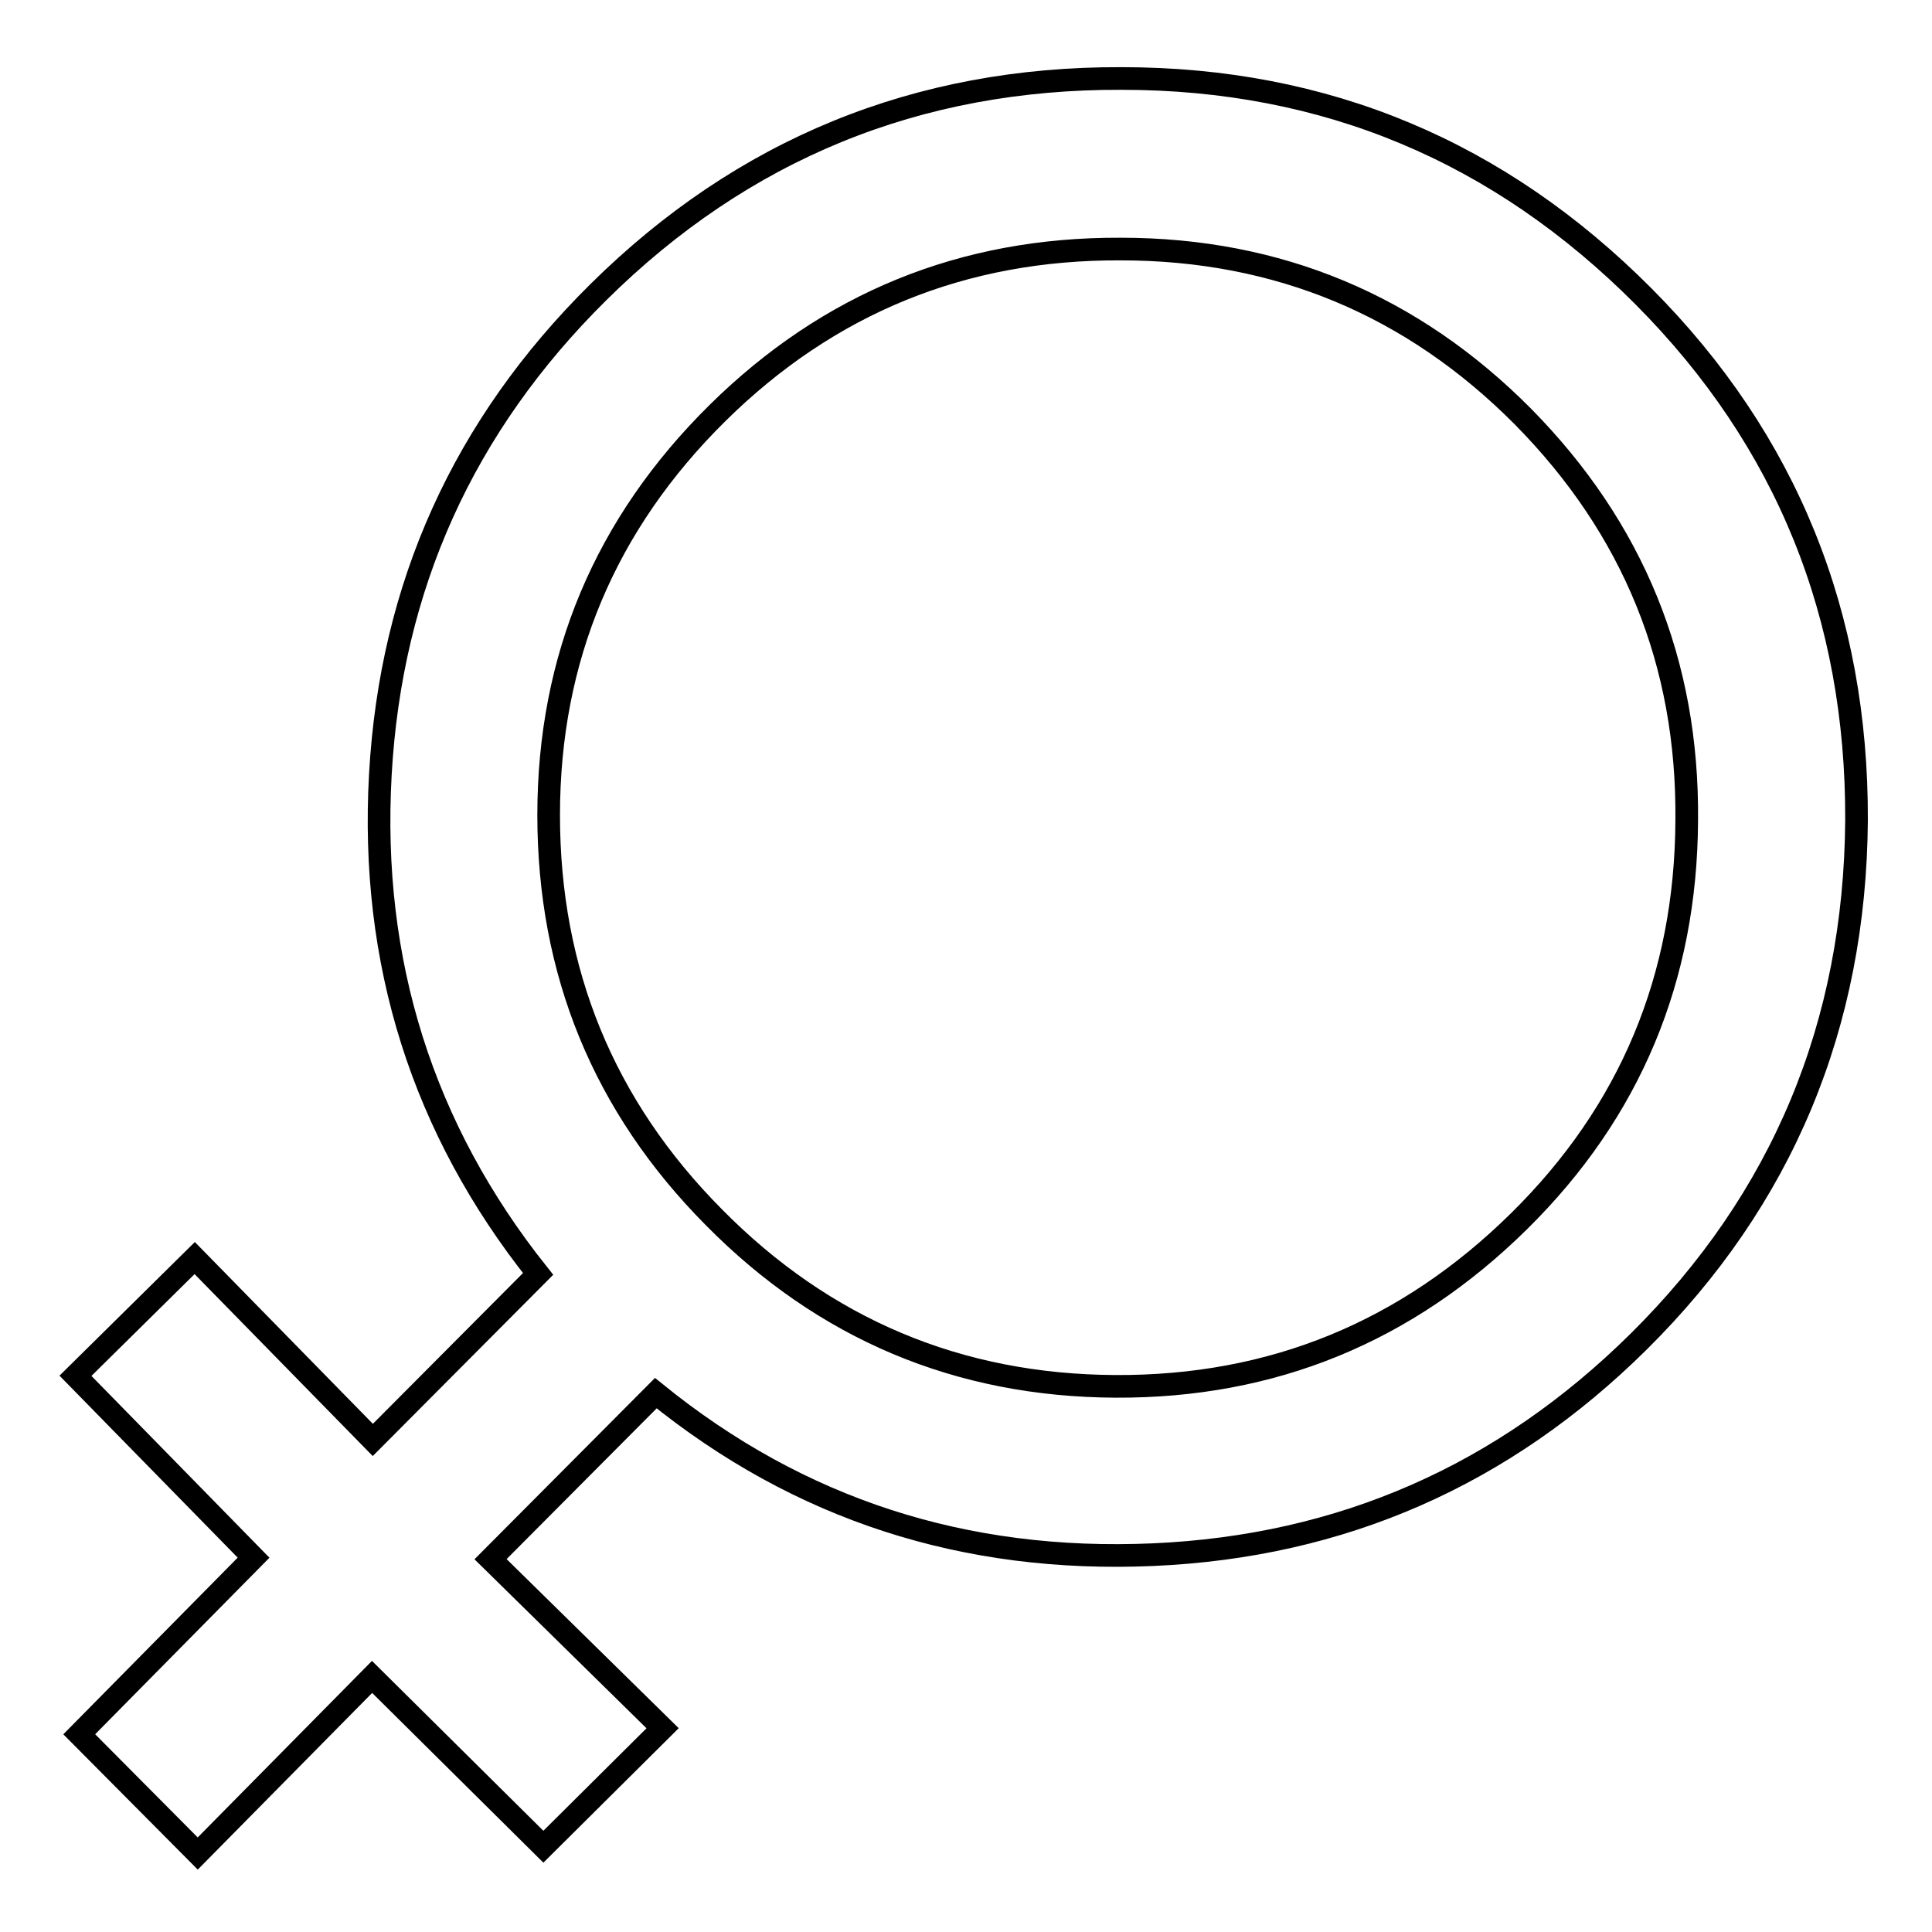
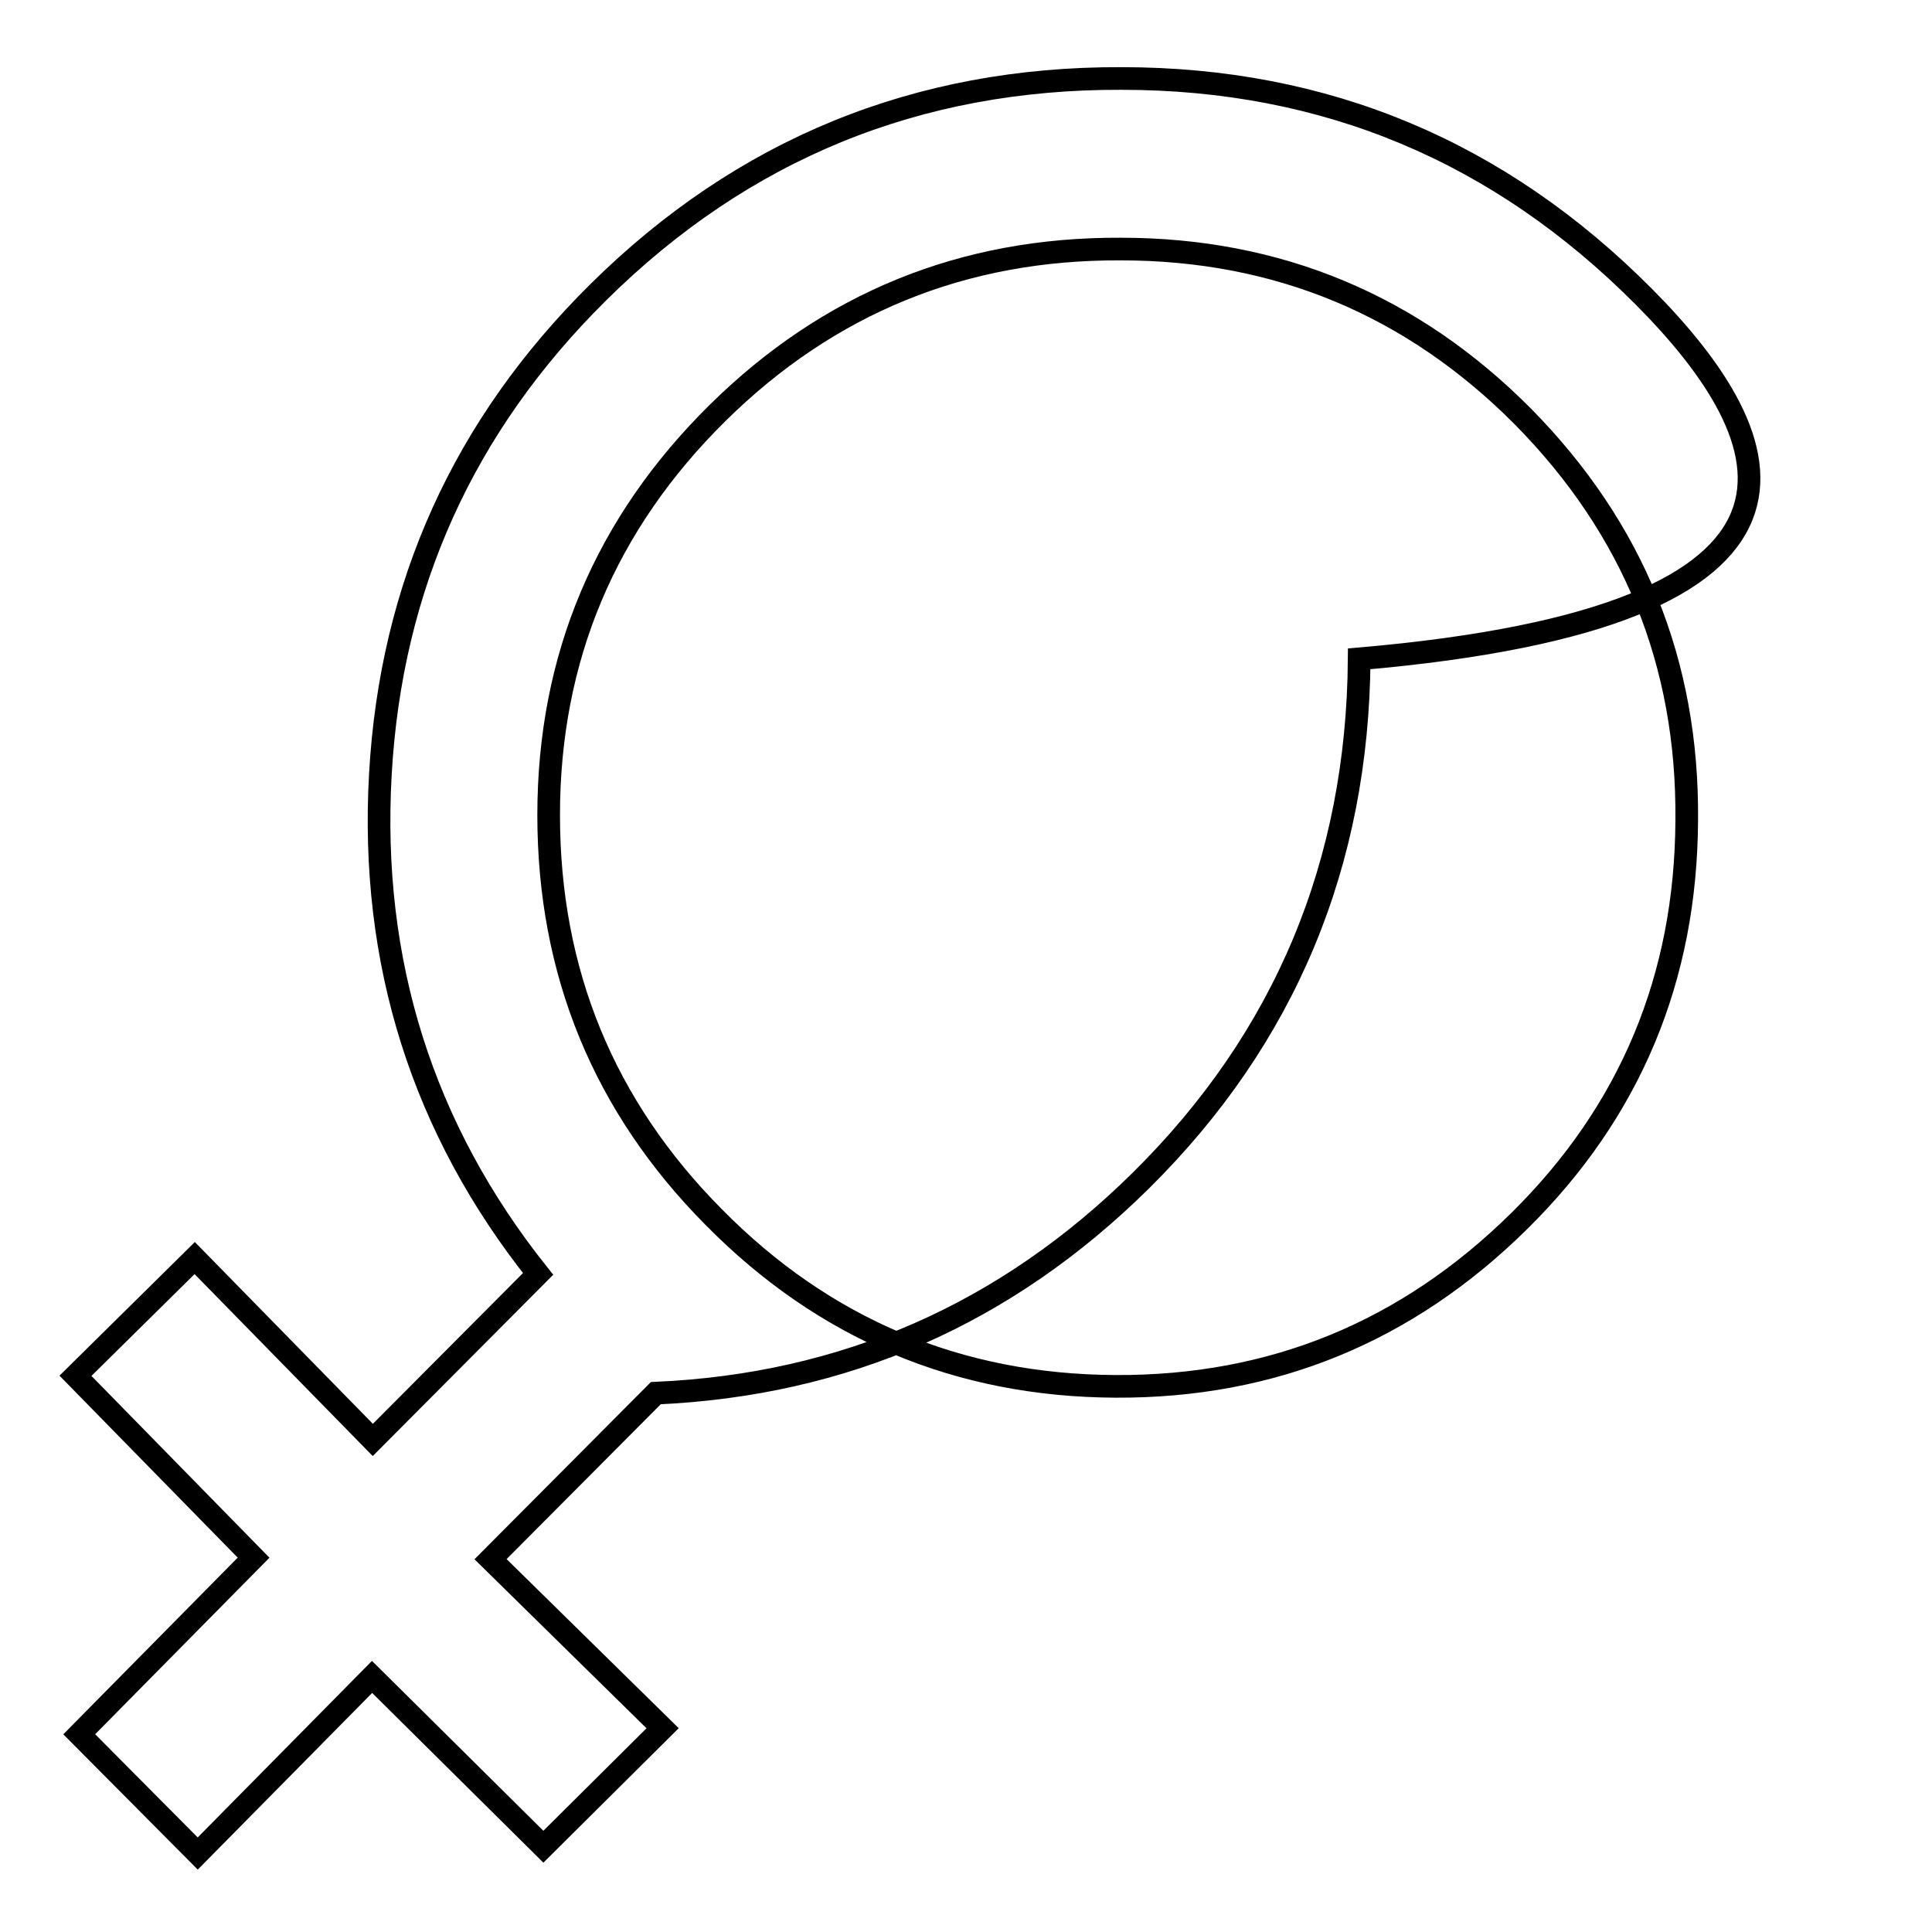
<svg xmlns="http://www.w3.org/2000/svg" version="1.1" x="0px" y="0px" viewBox="0 0 256 256" enable-background="new 0 0 256 256" xml:space="preserve">
  <g>
    <g>
-       <path stroke-width="3" fill-opacity="0" stroke="#000000" d="M217.8,39.3c-19.1-19.2-42.1-28.9-69.2-28.9c-27.1-0.1-50.2,9.4-69.3,28.3c-17.9,17.7-27.5,39-28.9,63.9s5.6,47,20.9,66.2l-21.9,22l-23.6-24.1L10,182.3l23.6,24.1l-23.1,23.4l15.7,15.8l23.1-23.4L72,244.7L87.8,229L65,206.6l21.9-22c19,15.4,40.9,22.5,65.9,21.4c25-1.1,46.4-10.5,64.3-28.2c19.1-18.9,28.7-42,28.9-69.1C246.1,81.6,236.8,58.4,217.8,39.3z M201.3,161.8c-14.9,14.7-32.7,22-53.5,21.9c-20.8-0.1-38.6-7.6-53.2-22.4C80,146.6,72.7,128.8,72.7,108c0-20.8,7.5-38.6,22.4-53.3c14.7-14.5,32.5-21.8,53.4-21.7c20.9,0,38.7,7.5,53.3,22.2c14.6,14.8,21.9,32.6,21.7,53.5C223.4,129.6,216,147.3,201.3,161.8z" />
+       <path stroke-width="3" fill-opacity="0" stroke="#000000" d="M217.8,39.3c-19.1-19.2-42.1-28.9-69.2-28.9c-27.1-0.1-50.2,9.4-69.3,28.3c-17.9,17.7-27.5,39-28.9,63.9s5.6,47,20.9,66.2l-21.9,22l-23.6-24.1L10,182.3l23.6,24.1l-23.1,23.4l15.7,15.8l23.1-23.4L72,244.7L87.8,229L65,206.6l21.9-22c25-1.1,46.4-10.5,64.3-28.2c19.1-18.9,28.7-42,28.9-69.1C246.1,81.6,236.8,58.4,217.8,39.3z M201.3,161.8c-14.9,14.7-32.7,22-53.5,21.9c-20.8-0.1-38.6-7.6-53.2-22.4C80,146.6,72.7,128.8,72.7,108c0-20.8,7.5-38.6,22.4-53.3c14.7-14.5,32.5-21.8,53.4-21.7c20.9,0,38.7,7.5,53.3,22.2c14.6,14.8,21.9,32.6,21.7,53.5C223.4,129.6,216,147.3,201.3,161.8z" />
    </g>
  </g>
</svg>